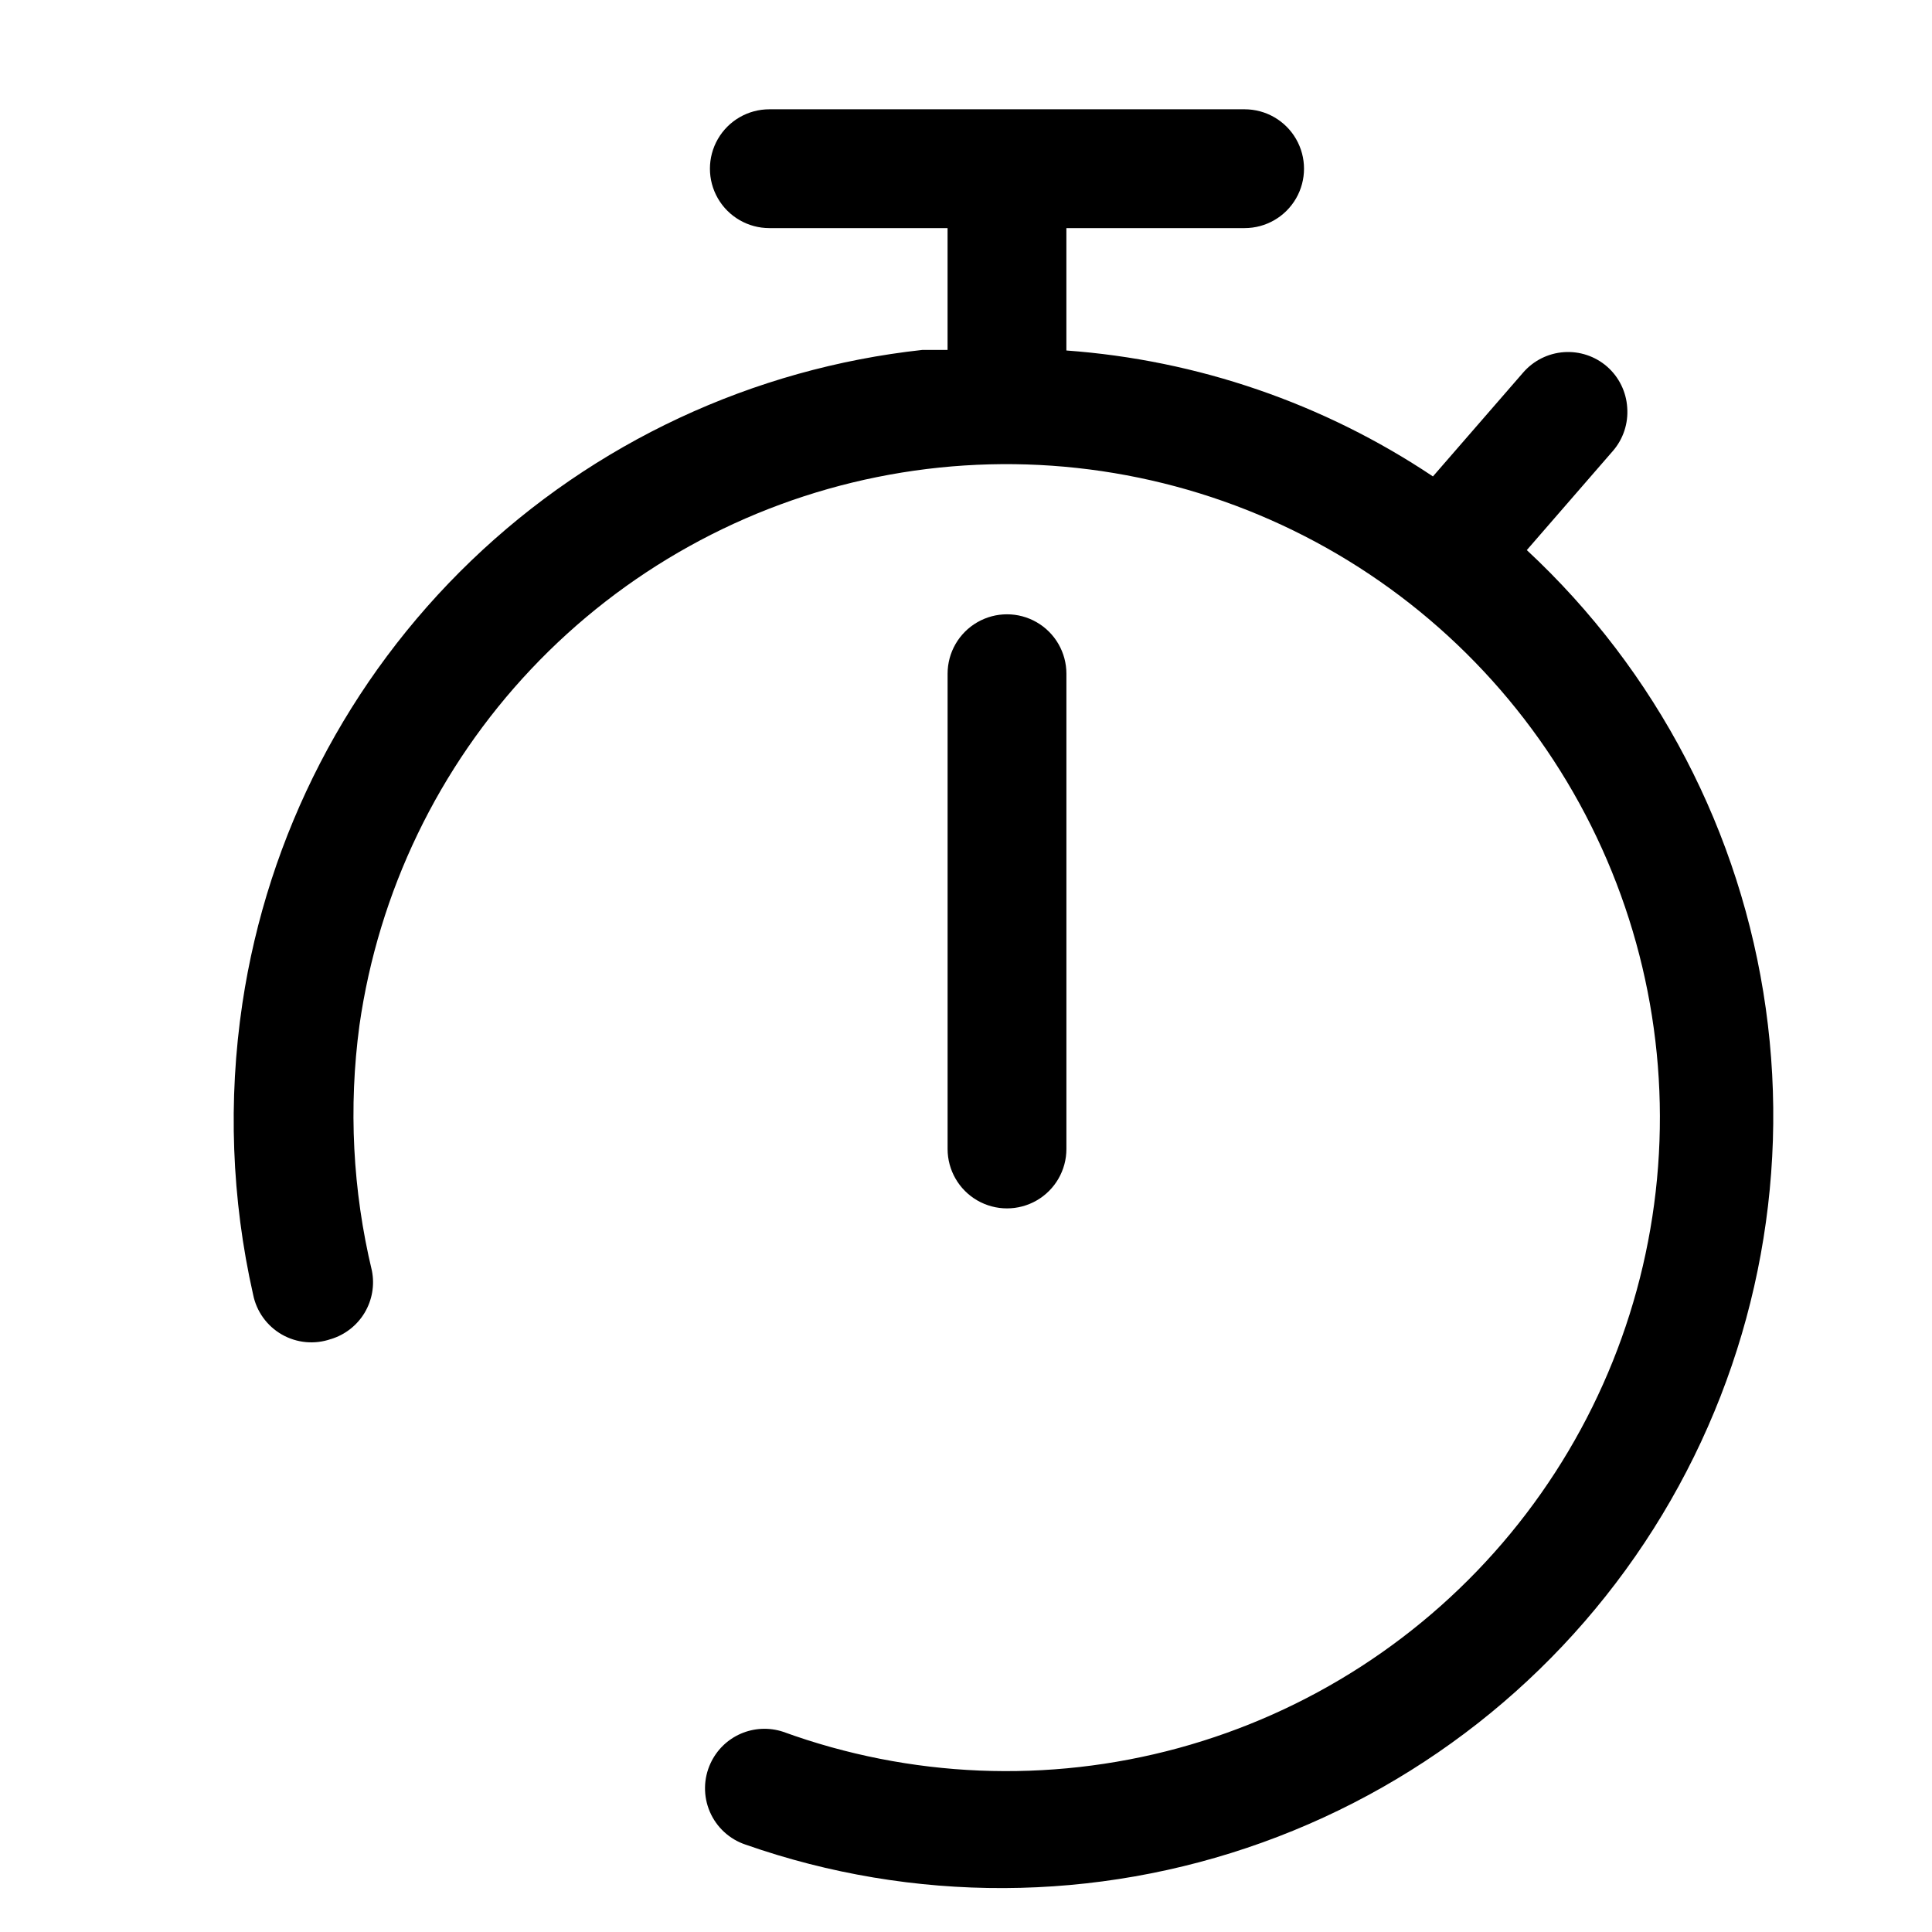
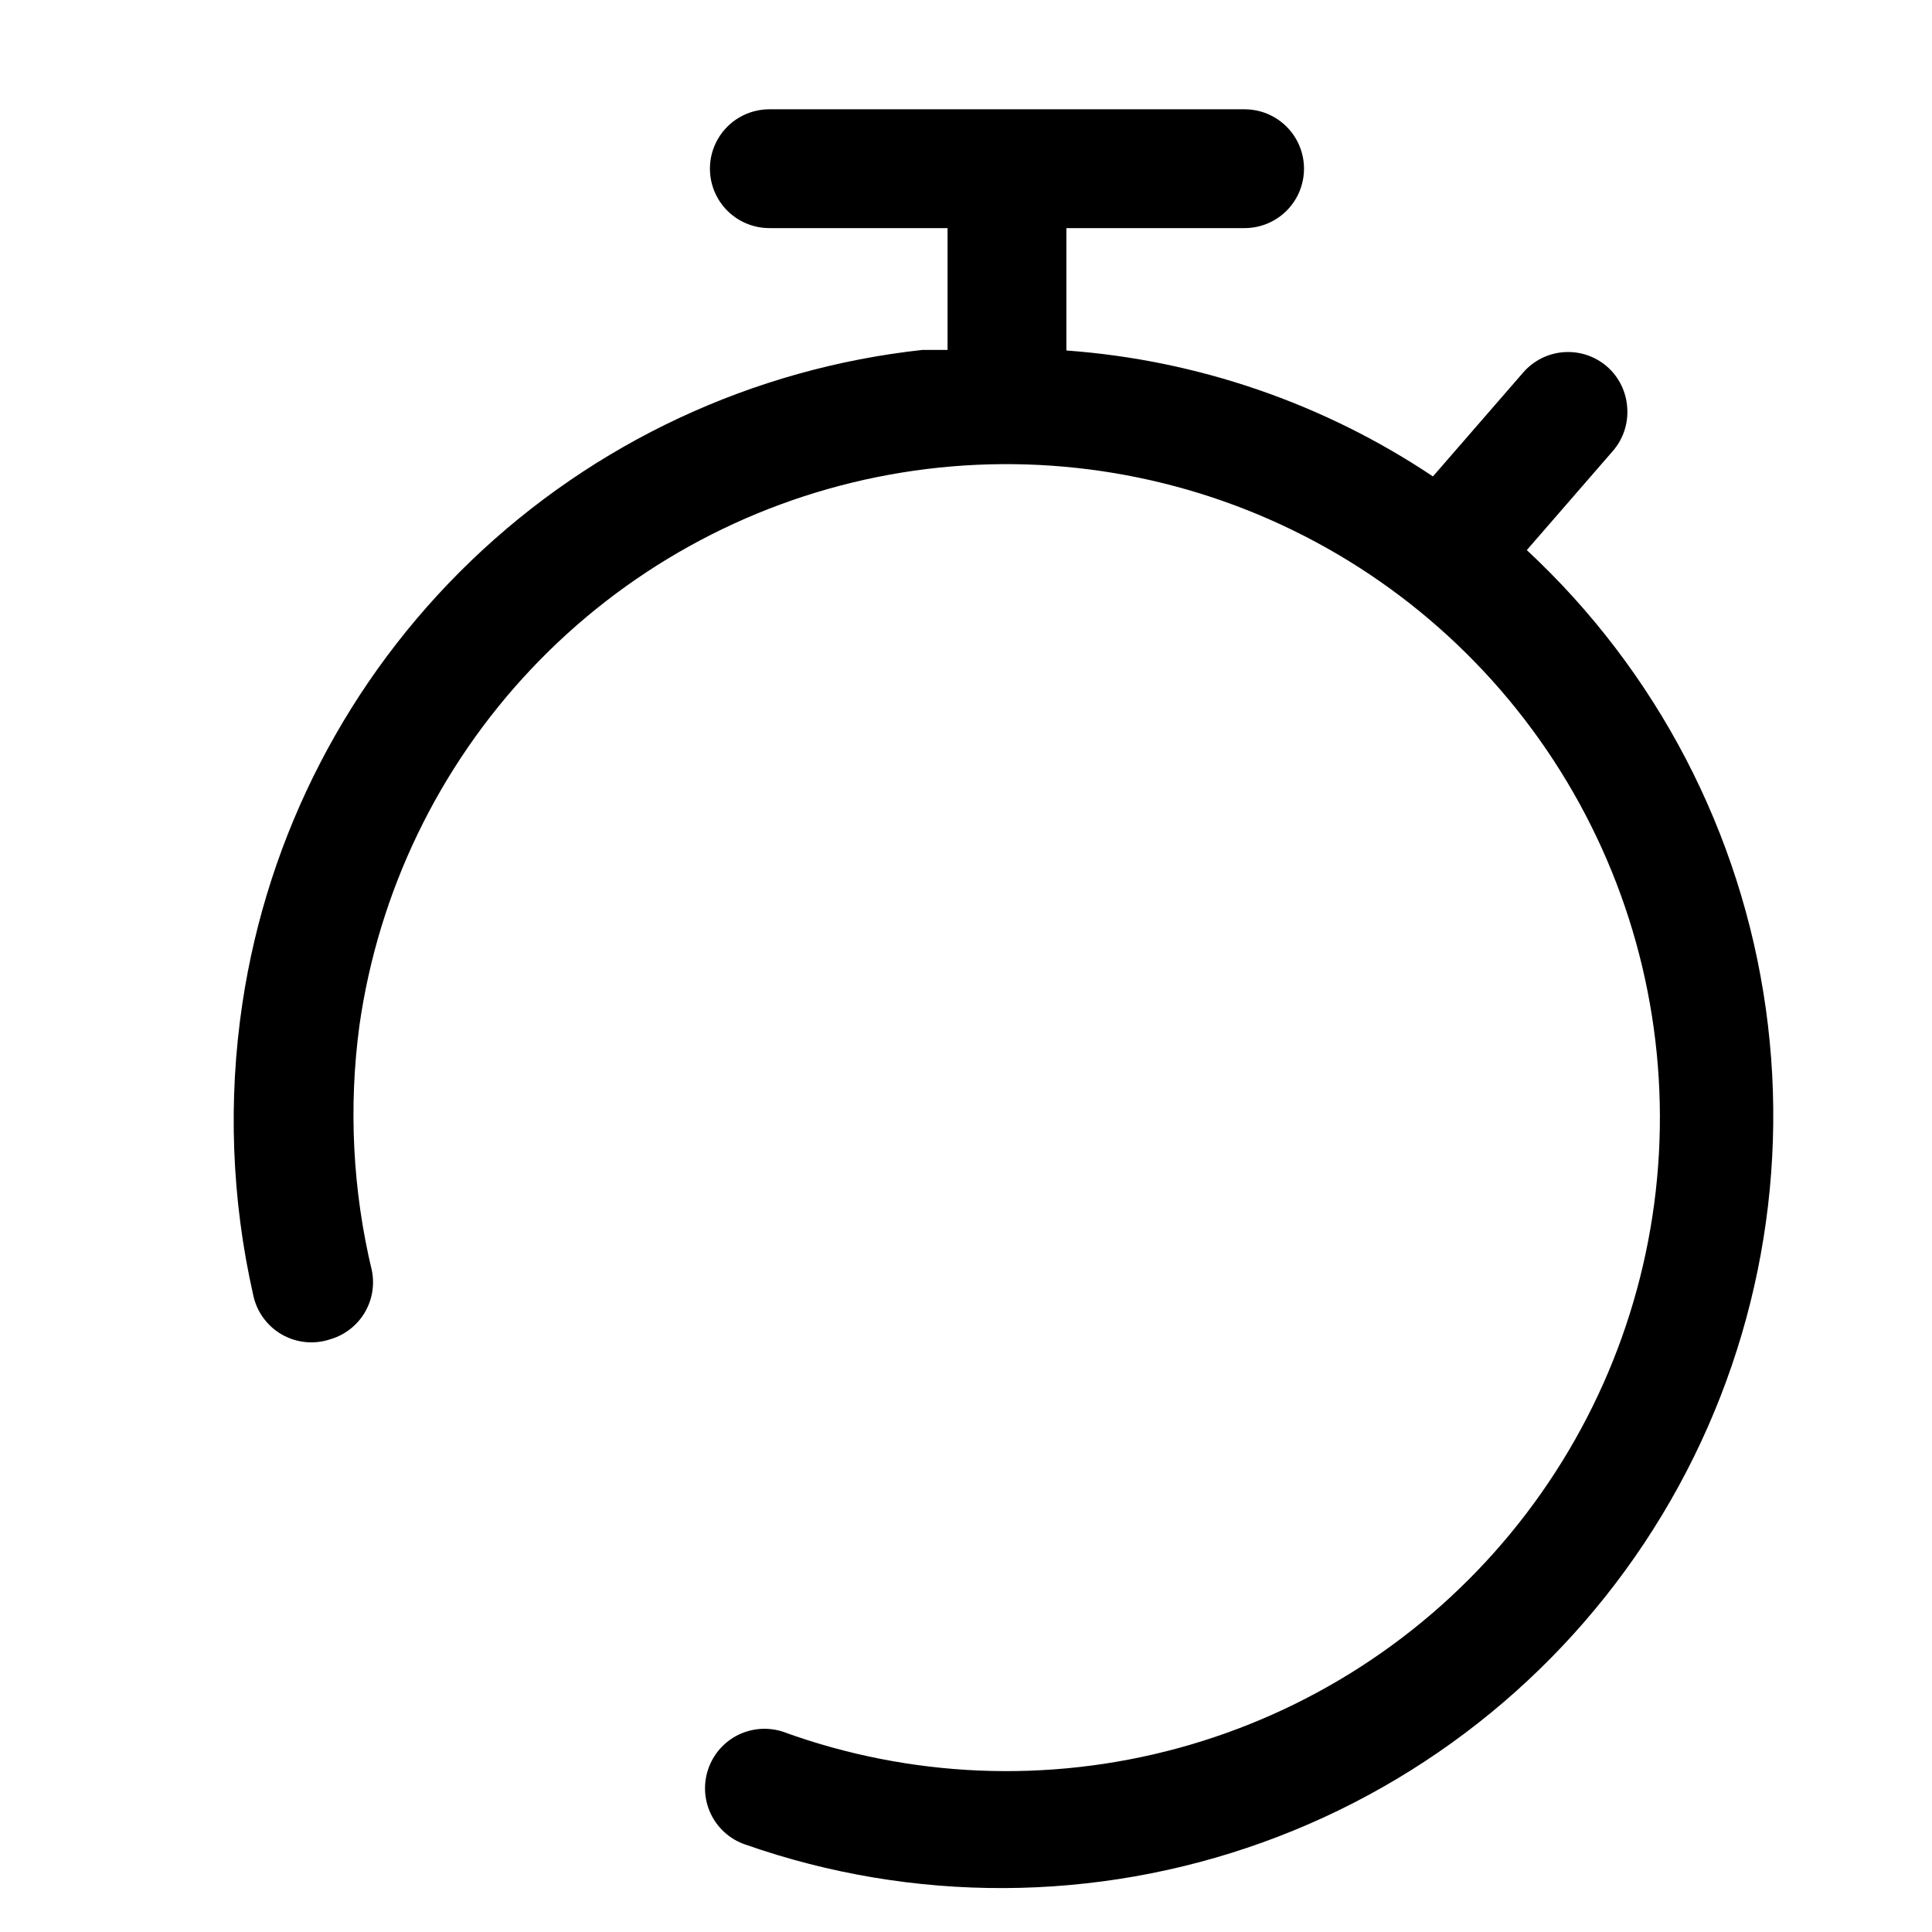
<svg xmlns="http://www.w3.org/2000/svg" fill="#000000" width="800px" height="800px" version="1.1" viewBox="144 144 512 512">
  <g>
-     <path d="m426.61 448.49v-125.95 0.004c0-5.625-3-10.824-7.871-13.637s-10.875-2.812-15.746 0c-4.871 2.812-7.871 8.012-7.871 13.637v125.95-0.004c0 5.625 3 10.824 7.871 13.637 4.871 2.812 10.875 2.812 15.746 0s7.871-8.012 7.871-13.637z" />
    <path d="m231.7 498.87c3.731-1.137 6.91-3.617 8.918-6.961 2.004-3.348 2.699-7.316 1.945-11.145-5.106-21.285-6.227-43.332-3.309-65.023 5.051-35.426 20.949-68.414 45.512-94.434 24.562-26.023 56.582-43.797 91.656-50.879 35.074-7.086 71.48-3.129 104.22 11.32 32.734 14.449 60.191 38.684 78.594 69.371 18.402 30.688 26.848 66.32 24.172 102-2.672 35.684-16.332 69.66-39.102 97.262-22.77 27.605-53.531 47.477-88.055 56.887-34.523 9.41-71.113 7.898-104.74-4.336-3.668-1.203-7.652-1.02-11.195 0.516-3.539 1.539-6.391 4.328-8.012 7.832-1.891 4.066-1.957 8.742-0.184 12.863 1.773 4.117 5.219 7.285 9.473 8.703 44.367 15.547 92.738 15.344 136.97-0.574 44.238-15.918 81.648-46.578 105.94-86.832 24.289-40.25 33.984-87.641 27.449-134.2-6.535-46.555-28.898-89.445-63.332-121.46l22.828-26.293h0.004c2.738-3.172 4.098-7.309 3.777-11.492-0.266-4.188-2.191-8.102-5.356-10.863-3.152-2.734-7.262-4.102-11.422-3.809-4.164 0.297-8.039 2.234-10.777 5.383l-23.93 27.551c-28.941-19.355-62.414-30.855-97.141-33.375v-32.434h47.234c5.625 0 10.82-3 13.633-7.871 2.812-4.871 2.812-10.875 0-15.746s-8.008-7.871-13.633-7.871h-125.95c-5.625 0-10.824 3-13.637 7.871s-2.812 10.875 0 15.746c2.812 4.871 8.012 7.871 13.637 7.871h47.23v32.277h-6.613c-44.957 4.894-87.031 24.539-119.64 55.871s-53.93 72.586-60.625 117.31c-3.84 25.668-2.879 51.828 2.836 77.145 0.887 4.473 3.664 8.34 7.621 10.605 3.957 2.266 8.699 2.703 13.004 1.203z" />
  </g>
</svg>